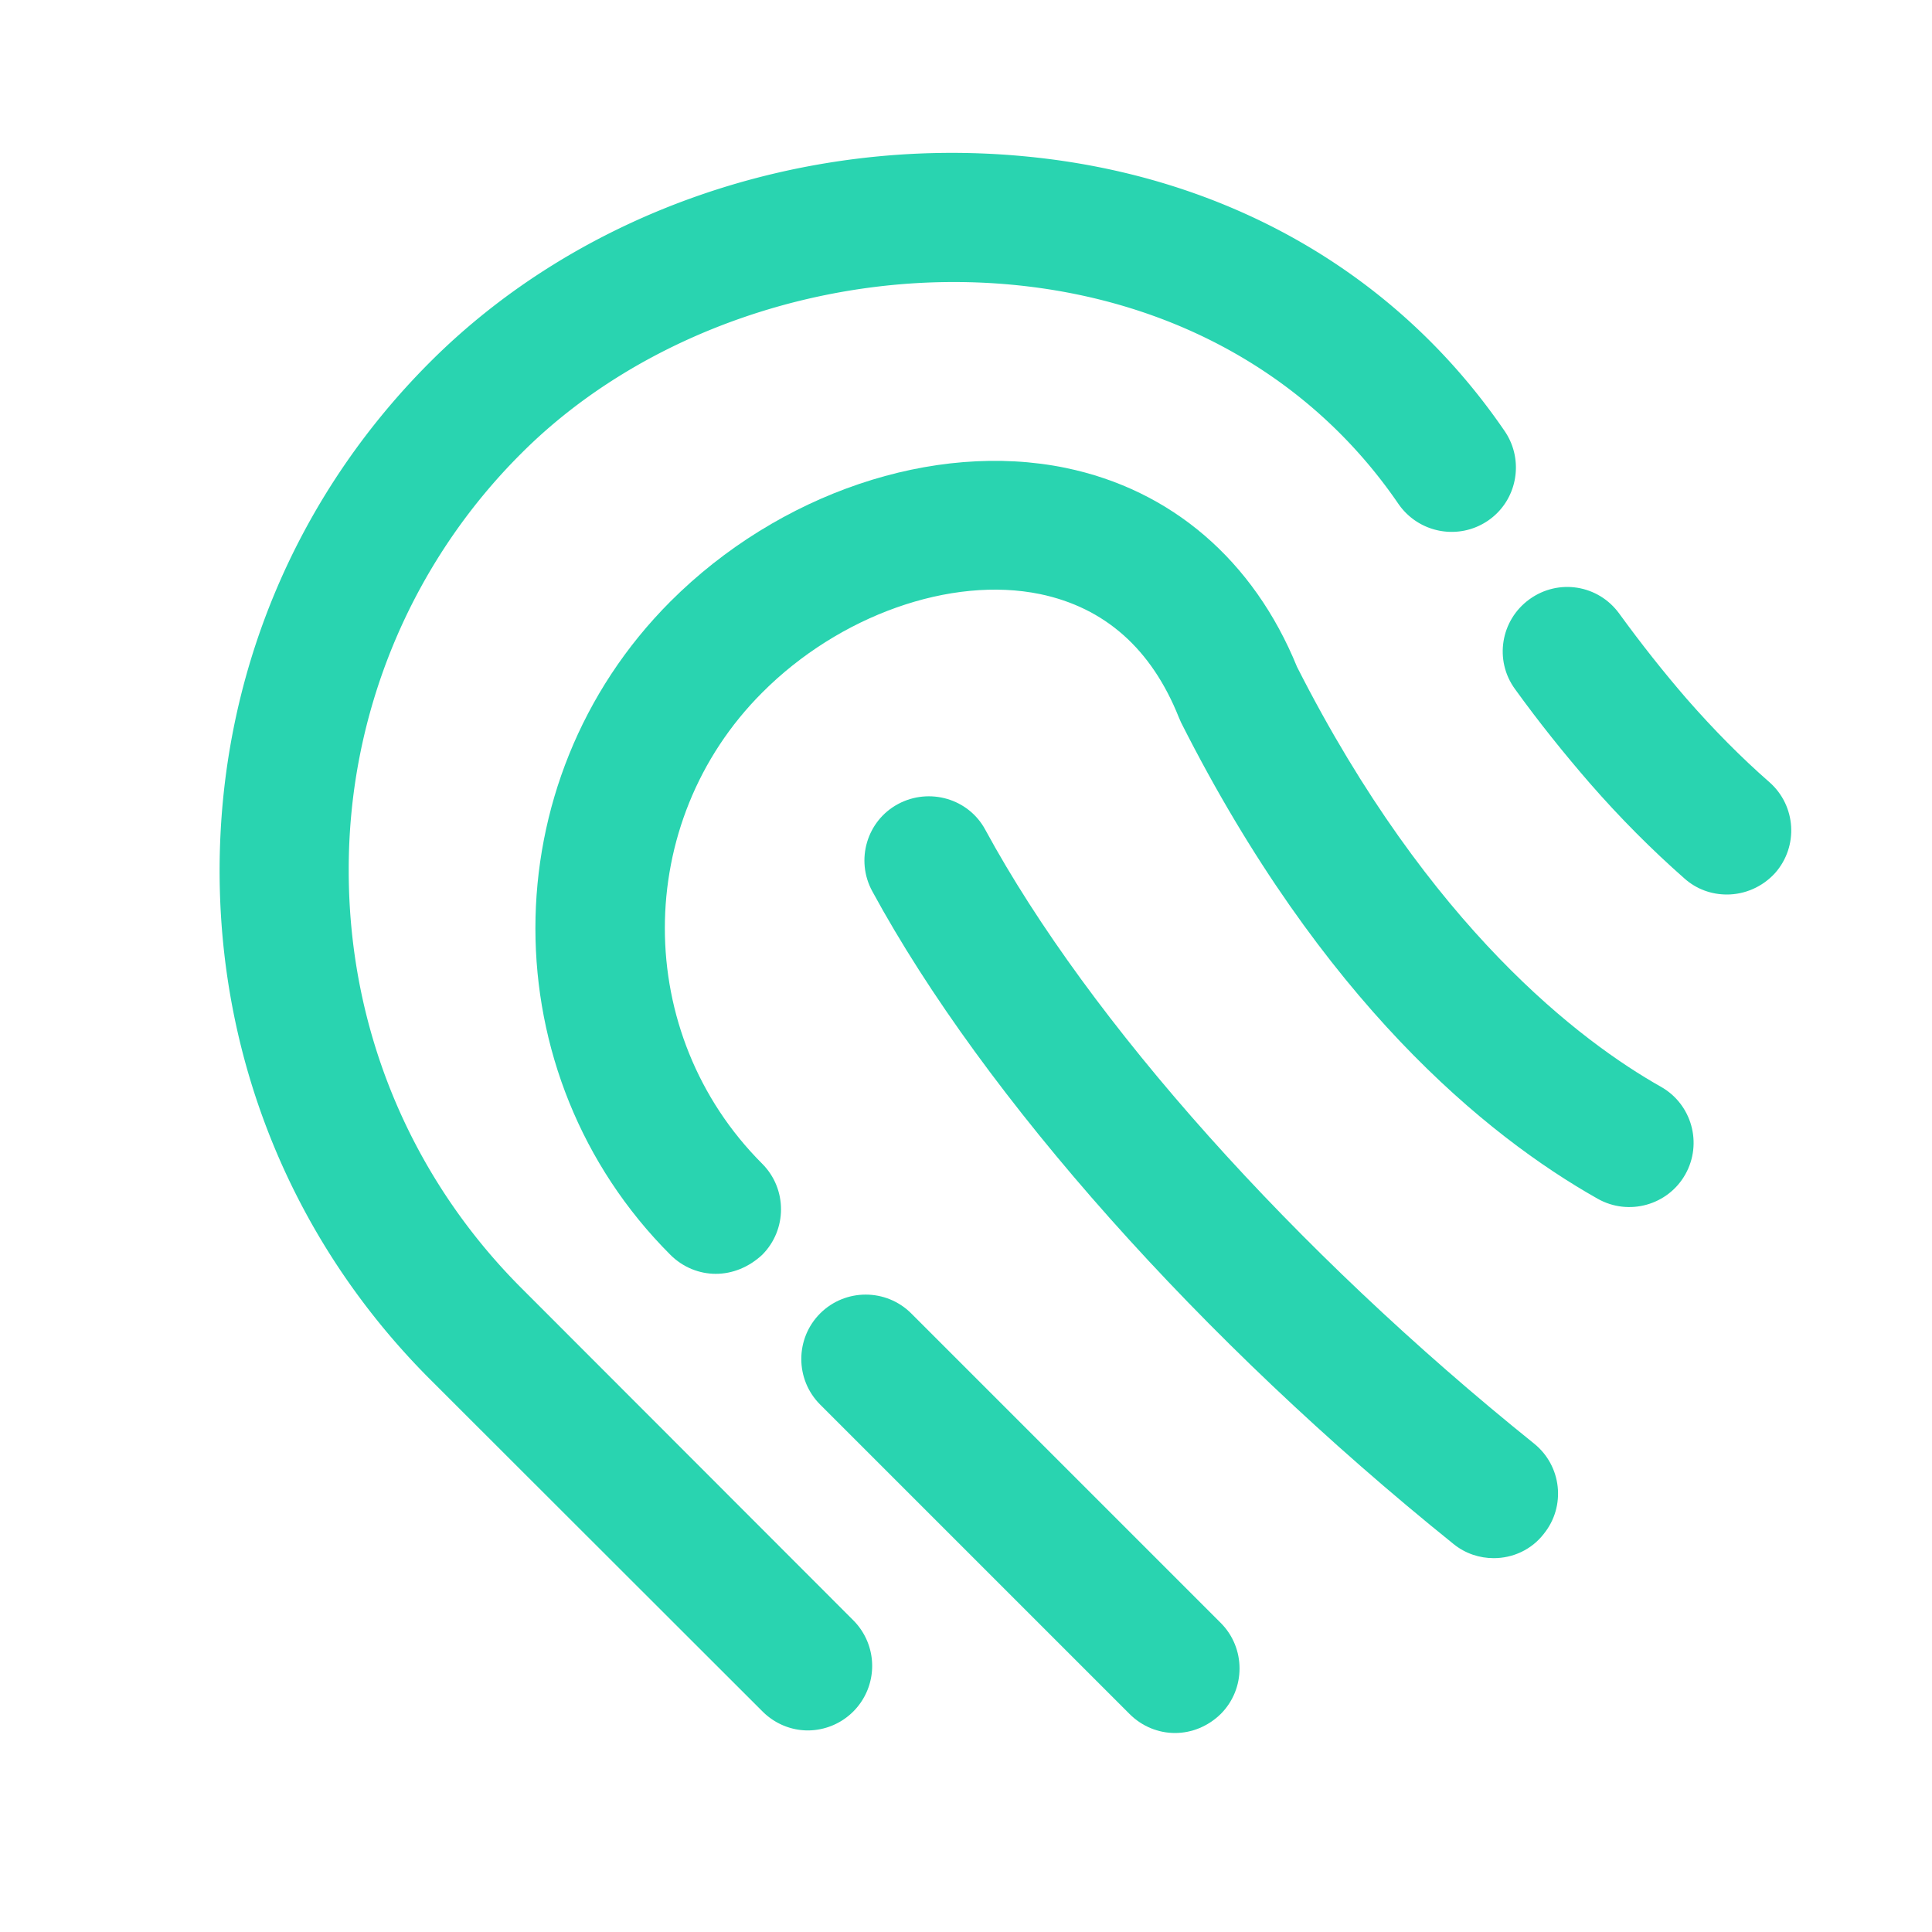
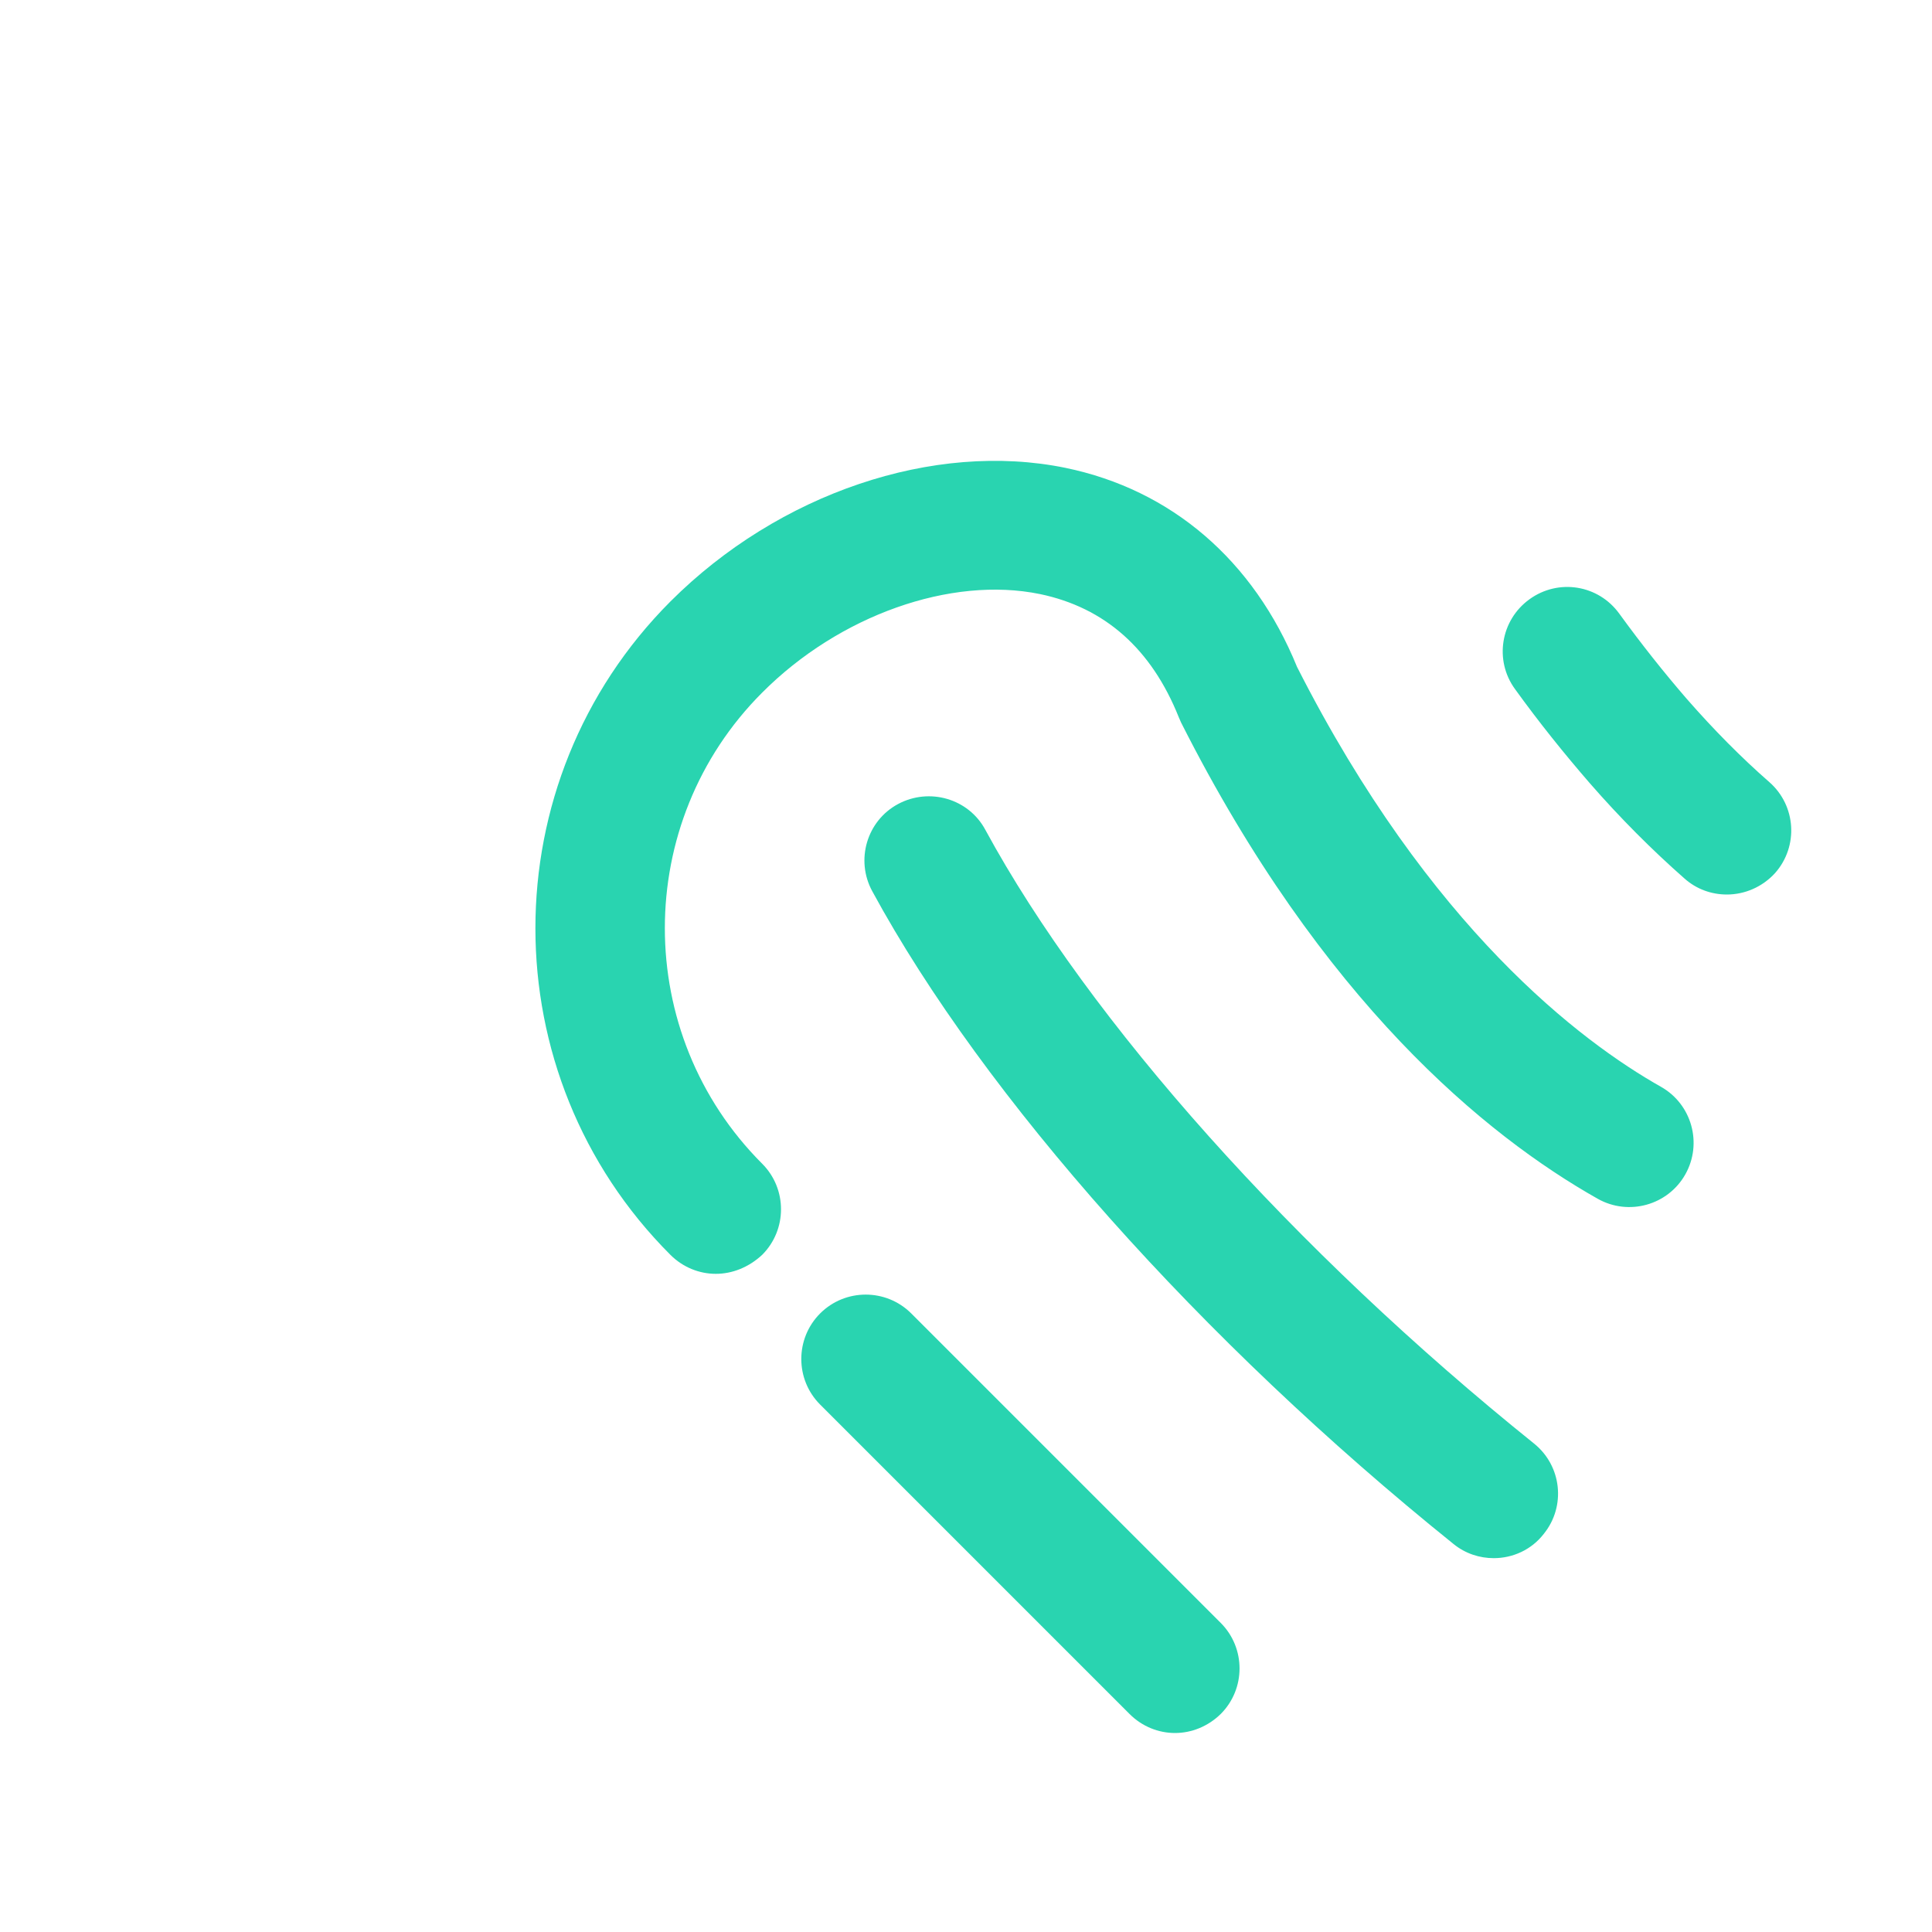
<svg xmlns="http://www.w3.org/2000/svg" t="1710926621561" class="icon" viewBox="0 0 1024 1024" version="1.1" p-id="1684" width="128" height="128">
  <path d="M379.392 675.157c-8.704 0-17.408-3.413-24.064-10.069-95.403-95.403-95.403-250.709 0-346.283 57.344-57.344 139.605-85.163 209.408-70.827 56.149 11.605 99.669 48.981 122.709 105.472 70.315 138.581 150.869 198.827 192.853 222.549 16.384 9.216 22.187 30.037 12.971 46.421-9.216 16.384-30.037 22.187-46.421 12.971-59.563-33.621-146.261-104.789-220.843-252.416l-1.195-2.731c-14.507-36.352-39.253-58.197-73.557-65.365-47.275-9.728-106.496 11.264-147.285 52.224-68.779 68.779-68.779 180.907 0 249.685 13.312 13.312 13.312 34.987 0 48.299-7.168 6.656-15.872 10.069-24.576 10.069zM622.763 918.528c-8.704 0-17.408-3.413-24.064-10.069l-164.011-164.011c-13.312-13.312-13.312-34.987 0-48.299s34.987-13.312 48.299 0l164.011 164.011c13.312 13.312 13.312 34.987 0 48.299-6.827 6.656-15.531 10.069-24.235 10.069zM915.285 474.112c-8.021 0-16.043-2.731-22.528-8.533-17.067-15.019-33.963-31.915-50.176-50.517-13.312-15.36-26.795-32.085-39.595-49.835-11.093-15.189-7.68-36.523 7.68-47.616s36.523-7.68 47.616 7.68c11.776 16.213 23.723 31.232 35.669 45.056 14.336 16.384 29.013 31.232 43.861 44.203 14.165 12.459 15.531 33.963 3.072 48.128-6.827 7.509-16.213 11.435-25.6 11.435z" fill="#29D4B0" p-id="1685" />
-   <path d="M428.203 917.163c-8.704 0-17.408-3.413-24.064-10.069L228.011 731.136c-72.021-72.021-111.616-167.765-111.616-269.653 0-101.888 39.595-197.632 111.616-269.653C307.2 112.64 424.619 71.851 542.208 82.773c107.179 9.899 197.803 61.611 255.317 145.749 10.581 15.531 6.656 36.864-8.875 47.445-15.531 10.581-36.693 6.656-47.445-8.875-45.739-66.901-118.613-108.203-205.312-116.224-96.085-8.875-195.413 25.259-259.413 89.259a311.125 311.125 0 0 0-91.648 221.355c0 83.627 32.597 162.304 91.648 221.355l175.787 175.957a34.202 34.202 0 0 1-24.064 58.368z" fill="#29D4B0" p-id="1686" />
  <path d="M791.723 825.856c-7.509 0-15.019-2.389-21.333-7.509-133.632-107.52-248.832-236.885-308.053-345.941-9.045-16.555-2.901-37.376 13.653-46.251 16.555-8.875 37.376-2.901 46.251 13.653 55.125 101.547 163.84 223.232 290.816 325.291 14.677 11.776 17.067 33.28 5.12 47.957-6.485 8.363-16.384 12.8-26.453 12.8z" fill="#29D4B0" p-id="1687" />
</svg>